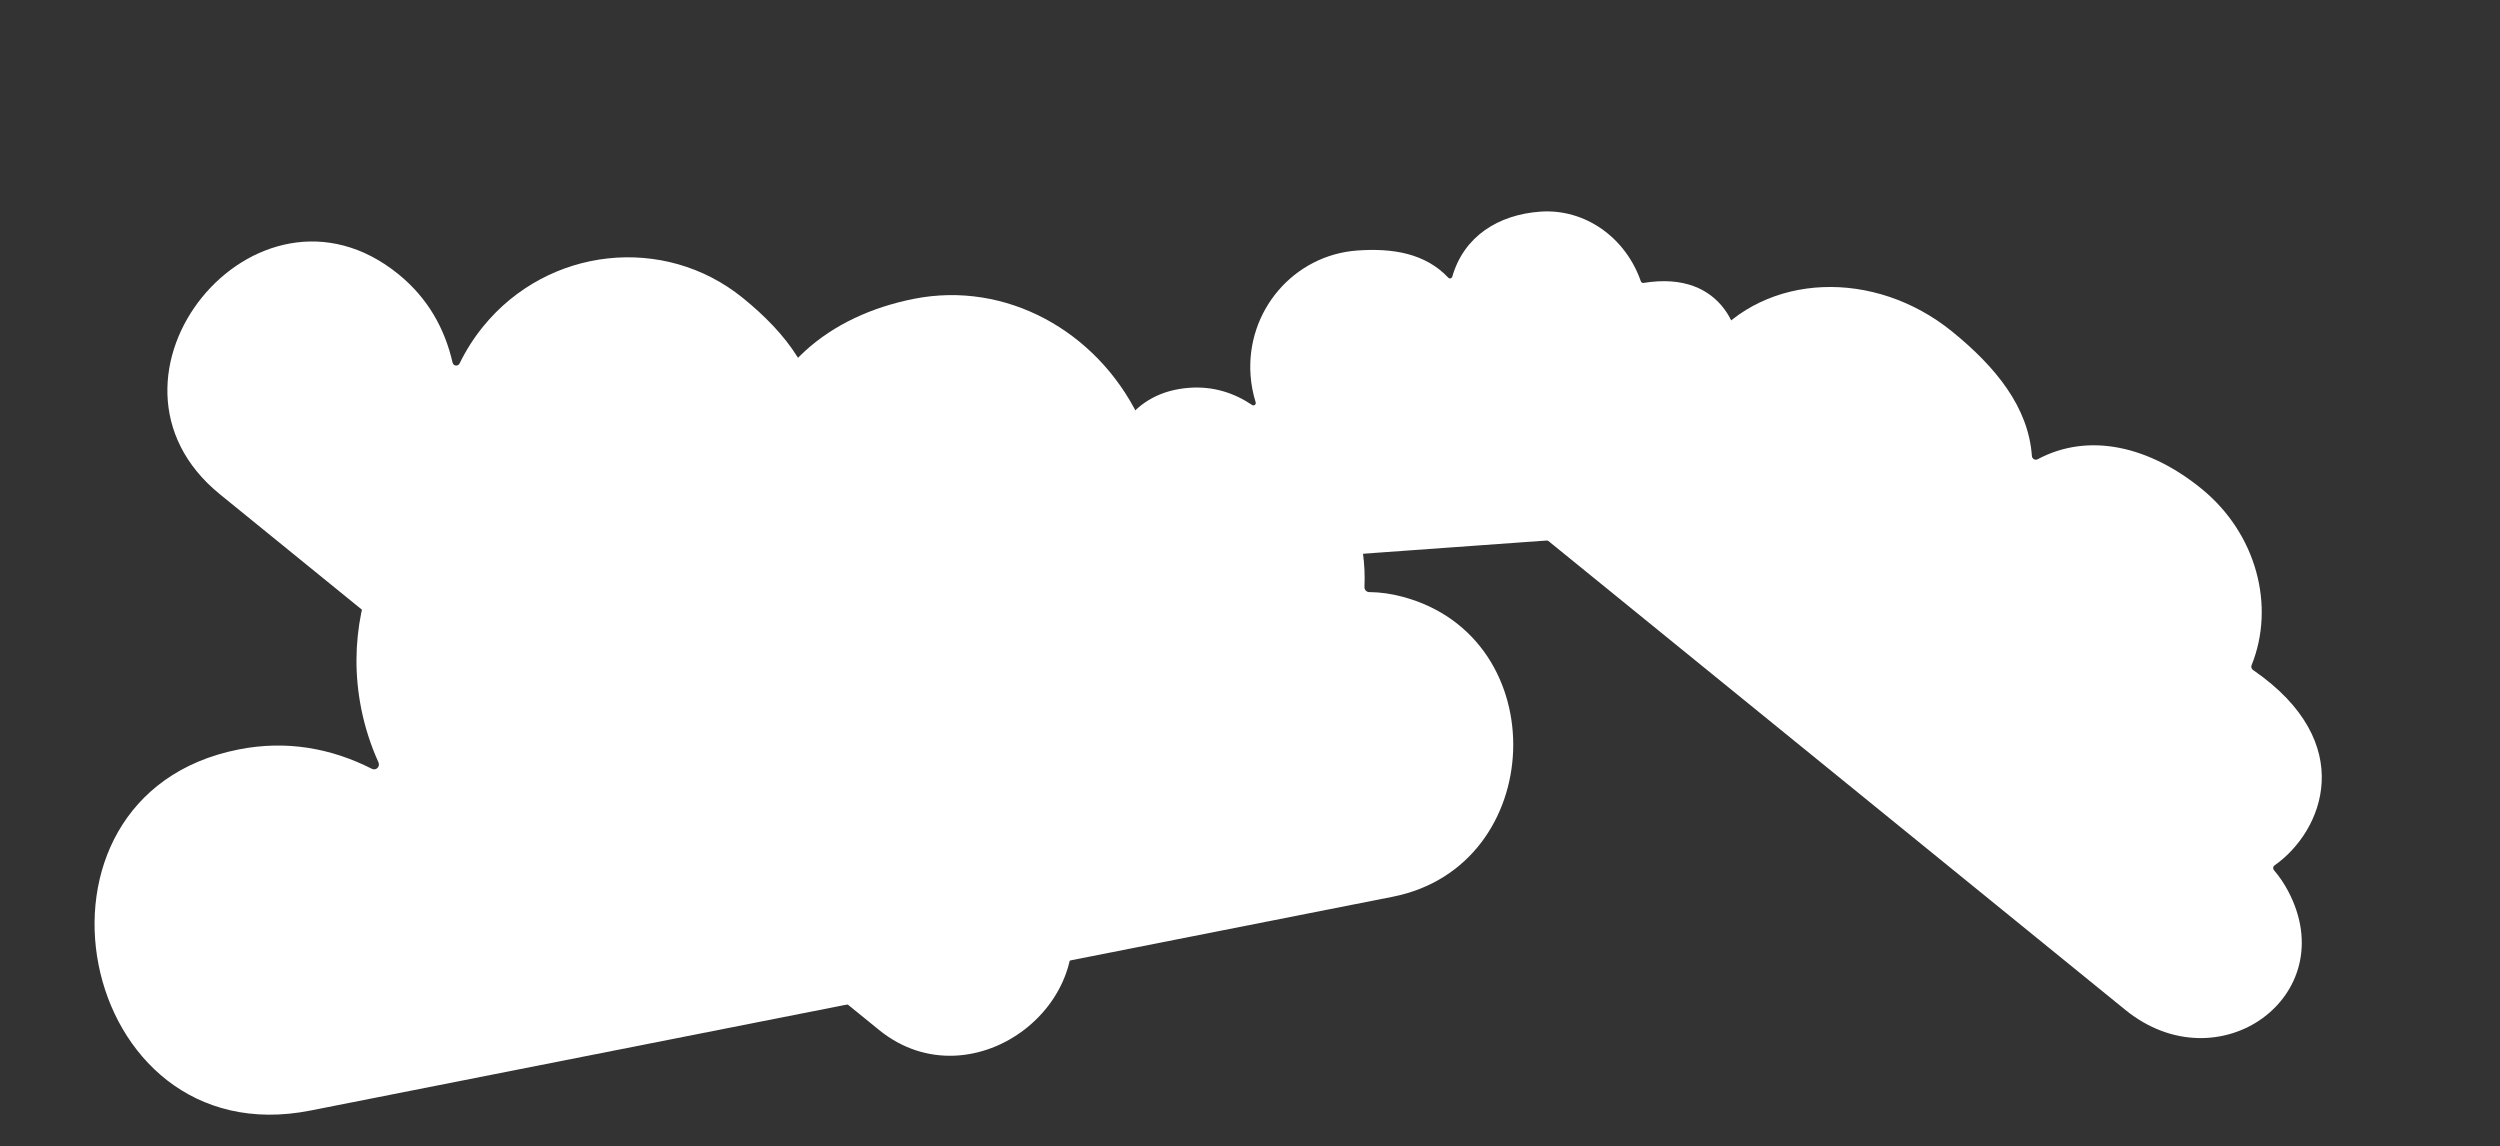
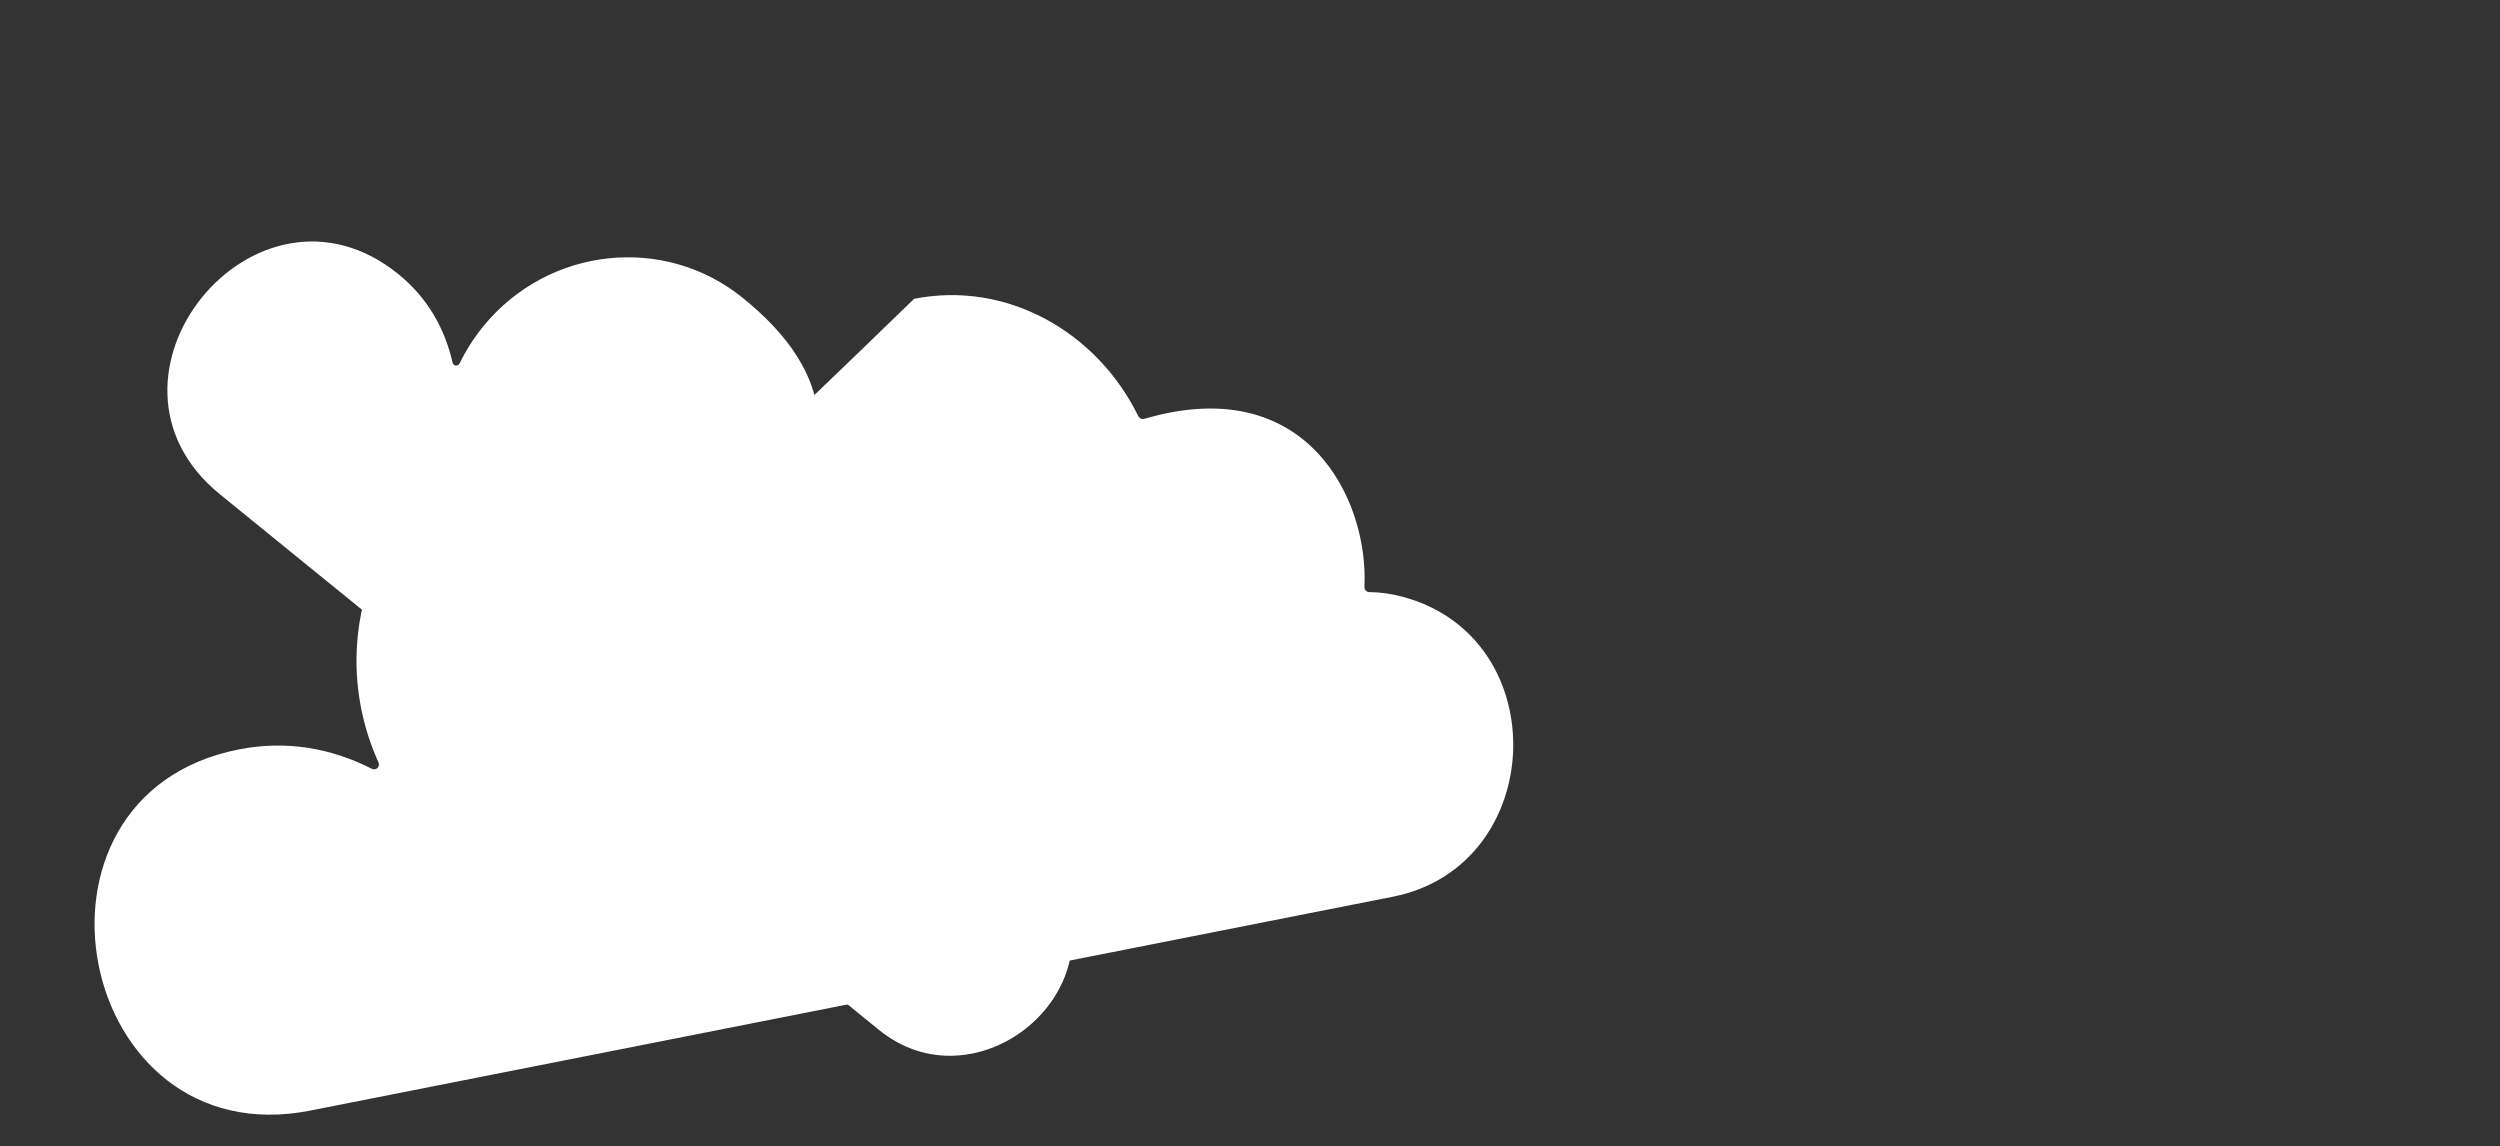
<svg xmlns="http://www.w3.org/2000/svg" width="942" height="432" viewBox="0 0 942 432" fill="none">
  <rect x="0" y="0" width="942" height="432" fill="#333333" stroke="none" />
-   <path d="M453.029 213.013L653.515 198.57C682.142 196.508 688.804 155.401 662.034 144.566C660.019 143.744 658.01 143.212 656.099 142.966C655.587 142.911 655.245 142.444 655.33 141.916C658.071 126.097 649.642 101.637 619.314 106.602C618.858 106.681 618.407 106.407 618.251 105.957C612.597 89.653 597.368 78.524 580.351 79.75C564.559 80.887 551.583 89.056 547.226 104.239C547.03 104.929 546.198 105.142 545.715 104.624C537.065 95.478 524.846 93.425 511.413 94.392C487.457 96.118 469.467 117.182 471.214 141.432C471.467 144.947 472.127 148.34 473.13 151.57C473.39 152.396 472.515 153.073 471.803 152.602C464.927 147.983 457.063 145.478 448.149 146.12C404.771 149.245 409.498 216.149 453.014 213.014L453.029 213.013Z" fill="white" />
-   <path d="M116.943 418.458L524.788 337.891C583.025 326.387 586.258 240.321 528.558 224.879C524.214 223.703 519.955 223.123 515.969 223.103C514.904 223.119 514.084 222.248 514.125 221.142C515.732 187.977 492.219 139.912 431.229 157.806C430.313 158.084 429.318 157.635 428.884 156.751C413.136 124.722 379.052 105.746 344.434 112.585C312.308 118.931 287.749 138.995 282.663 171.264C282.435 172.73 280.782 173.379 279.658 172.439C259.58 155.863 233.979 154.752 206.652 160.15C157.919 169.777 126.343 217.582 136.088 266.913C137.5 274.063 139.717 280.86 142.595 287.235C143.338 288.865 141.714 290.477 140.134 289.691C124.847 281.956 108.07 278.811 89.935 282.393C1.692 299.825 28.388 435.951 116.912 418.464L116.943 418.458Z" fill="white" />
+   <path d="M116.943 418.458L524.788 337.891C583.025 326.387 586.258 240.321 528.558 224.879C524.214 223.703 519.955 223.123 515.969 223.103C514.904 223.119 514.084 222.248 514.125 221.142C515.732 187.977 492.219 139.912 431.229 157.806C430.313 158.084 429.318 157.635 428.884 156.751C413.136 124.722 379.052 105.746 344.434 112.585C282.435 172.73 280.782 173.379 279.658 172.439C259.58 155.863 233.979 154.752 206.652 160.15C157.919 169.777 126.343 217.582 136.088 266.913C137.5 274.063 139.717 280.86 142.595 287.235C143.338 288.865 141.714 290.477 140.134 289.691C124.847 281.956 108.07 278.811 89.935 282.393C1.692 299.825 28.388 435.951 116.912 418.464L116.943 418.458Z" fill="white" />
  <path d="M82.894 186.269L331.226 388.088C366.686 416.907 419.229 376.481 399.986 334.725C398.546 331.575 396.794 328.768 394.845 326.398C394.311 325.776 394.424 324.862 395.099 324.342C415.523 308.978 432.412 271.413 391.815 244.108C391.2 243.703 390.976 242.892 391.286 242.201C402.501 217.121 396.968 187.608 375.889 170.477C356.328 154.58 332.368 149.911 310.762 162.774C309.782 163.36 308.585 162.701 308.588 161.573C308.524 141.533 296.588 125.829 279.949 112.307C250.276 88.191 206.441 93.015 182.029 123.052C178.491 127.405 175.558 132.061 173.199 136.902C172.6 138.143 170.846 137.975 170.535 136.653C167.593 123.797 161.203 112.318 150.161 103.344C96.43 59.677 28.973 142.448 82.874 186.254L82.894 186.269Z" fill="white" />
-   <path d="M554.797 180.572L800.833 380.525C835.965 409.076 882.915 375.308 862.246 335.913C860.697 332.941 858.876 330.265 856.897 327.977C856.357 327.374 856.407 326.545 857.01 326.11C875.282 313.305 888.863 279.964 848.991 252.482C848.388 252.073 848.127 251.318 848.376 250.704C857.387 228.441 850.368 201.092 829.484 184.12C810.104 168.37 787.276 162.625 767.738 173.069C766.852 173.545 765.685 172.869 765.619 171.836C764.328 153.492 752.133 138.388 735.648 124.99C706.249 101.098 665.305 102.819 644.183 128.809C641.122 132.575 638.648 136.656 636.727 140.941C636.239 142.04 634.579 141.779 634.204 140.55C630.647 128.604 623.929 117.706 612.989 108.815C559.756 65.552 501.376 137.156 554.779 180.557L554.797 180.572Z" fill="white" />
</svg>